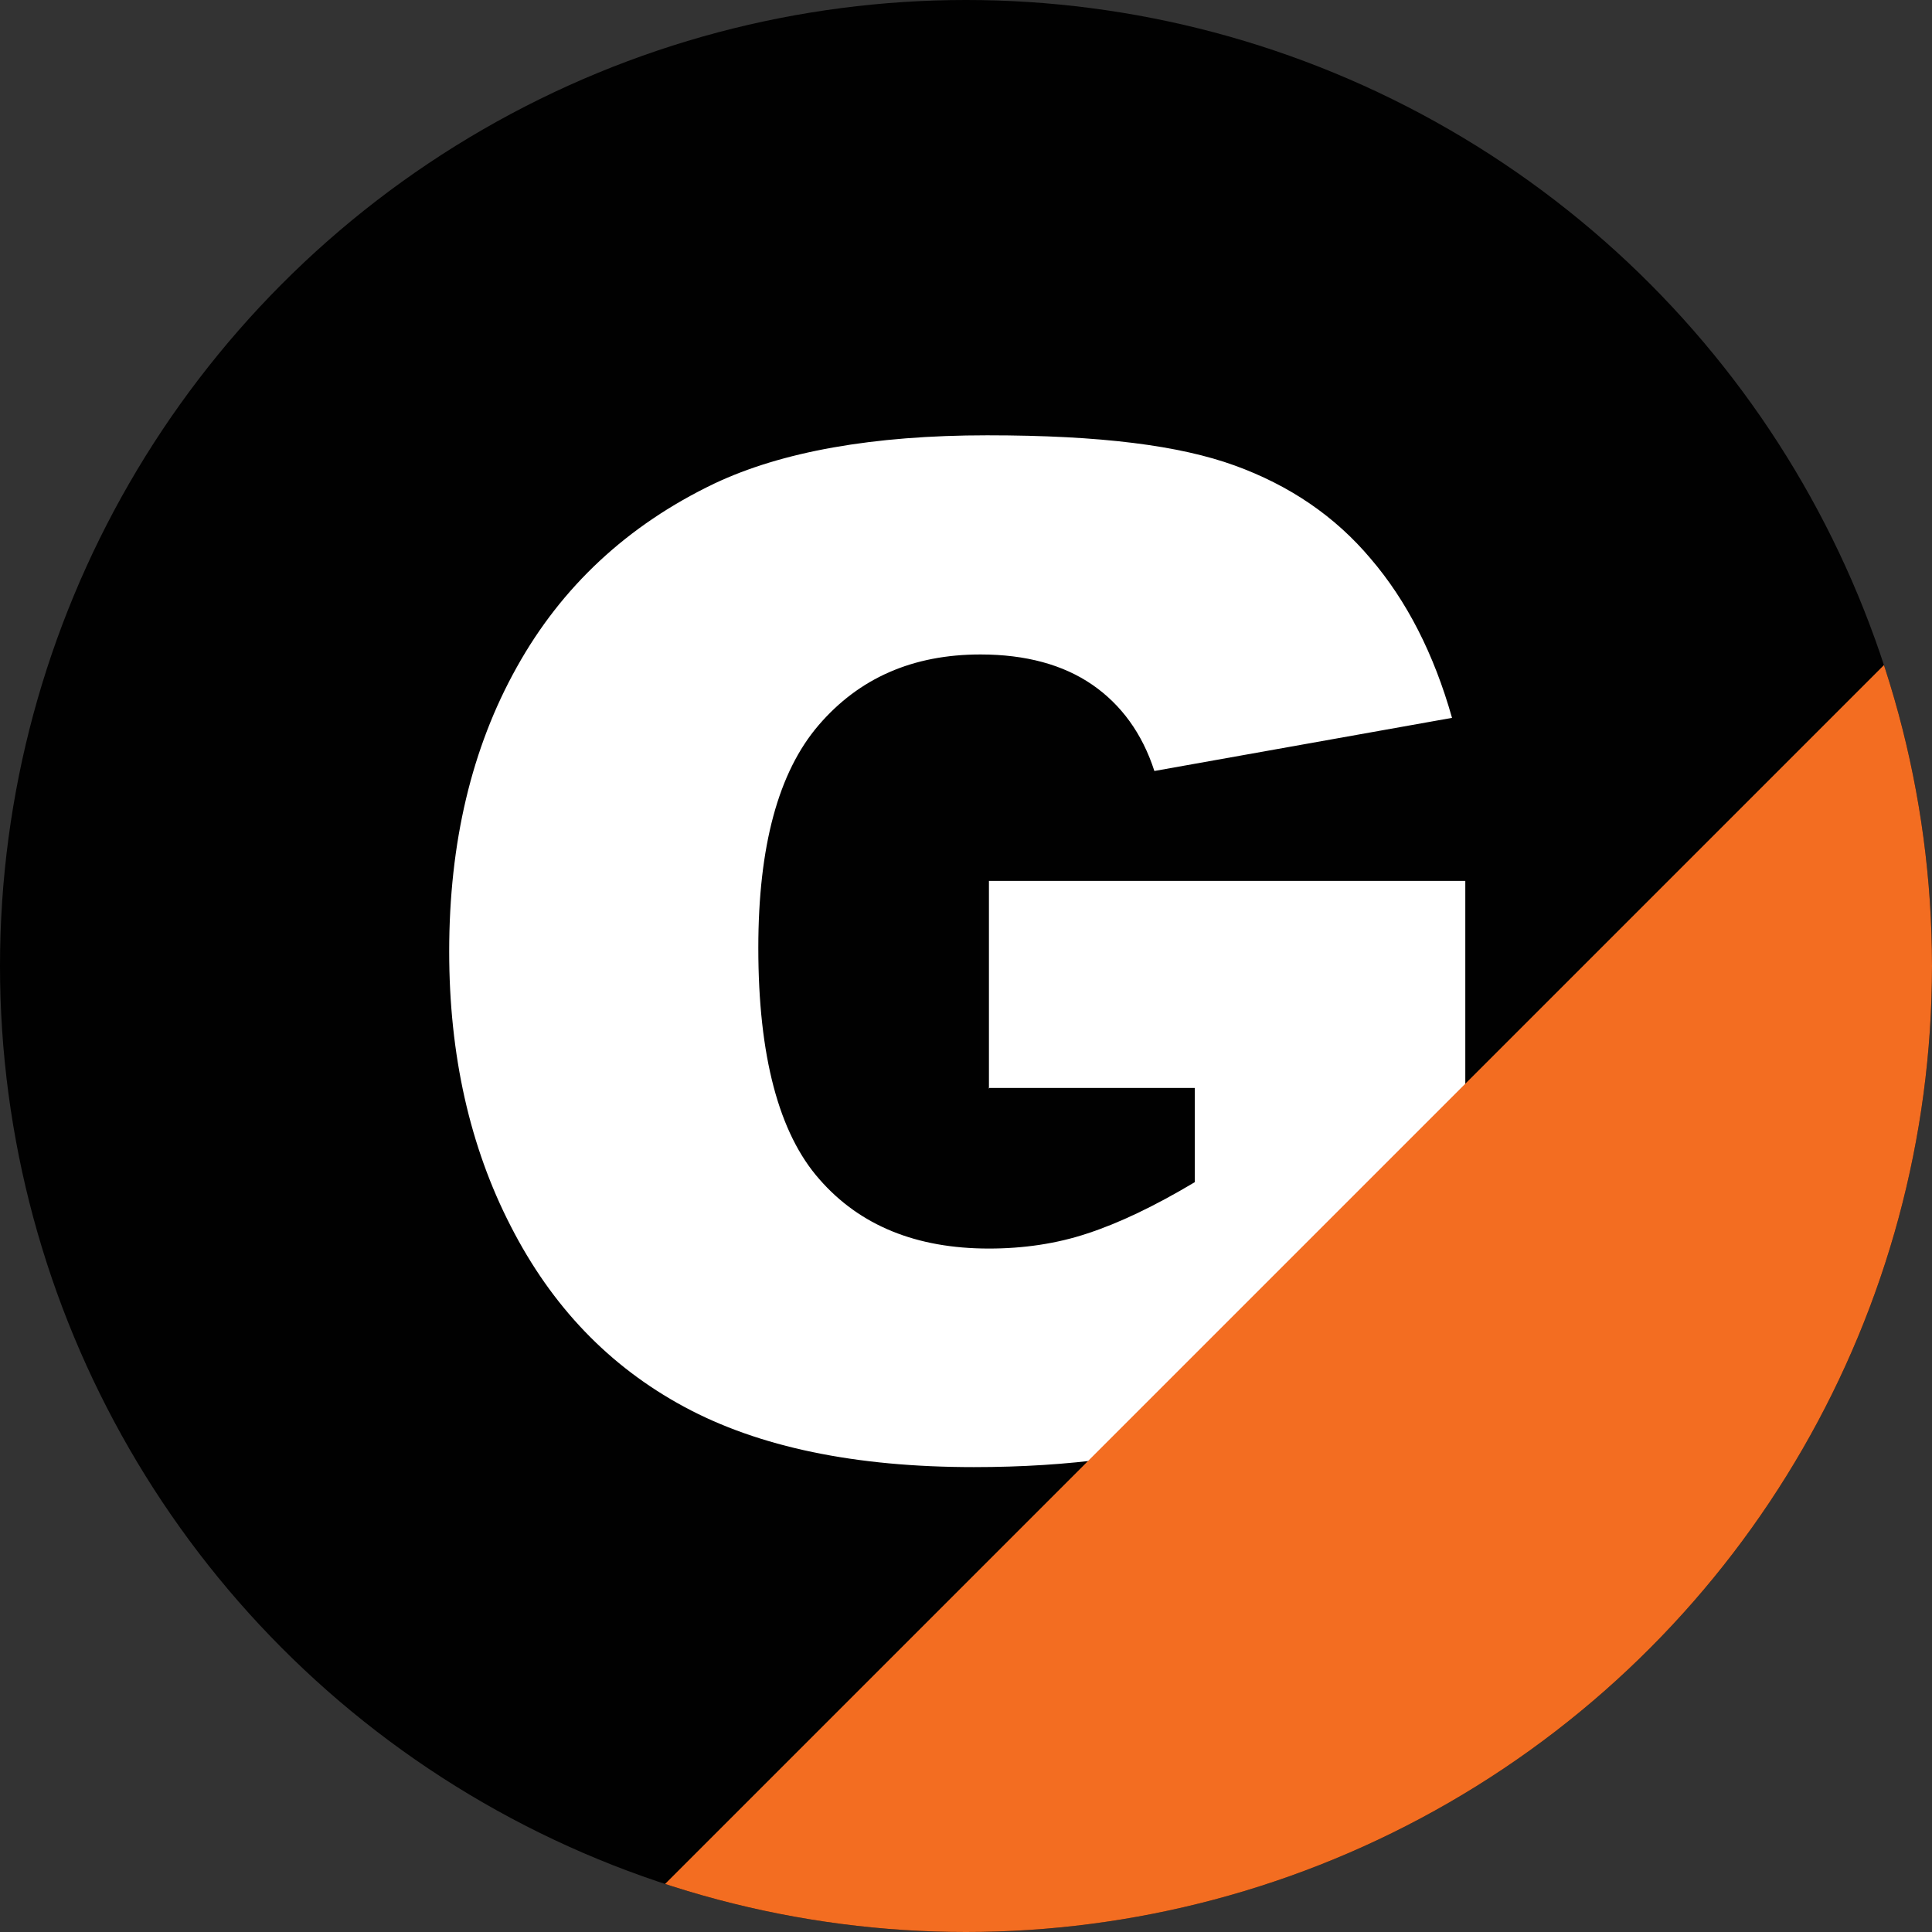
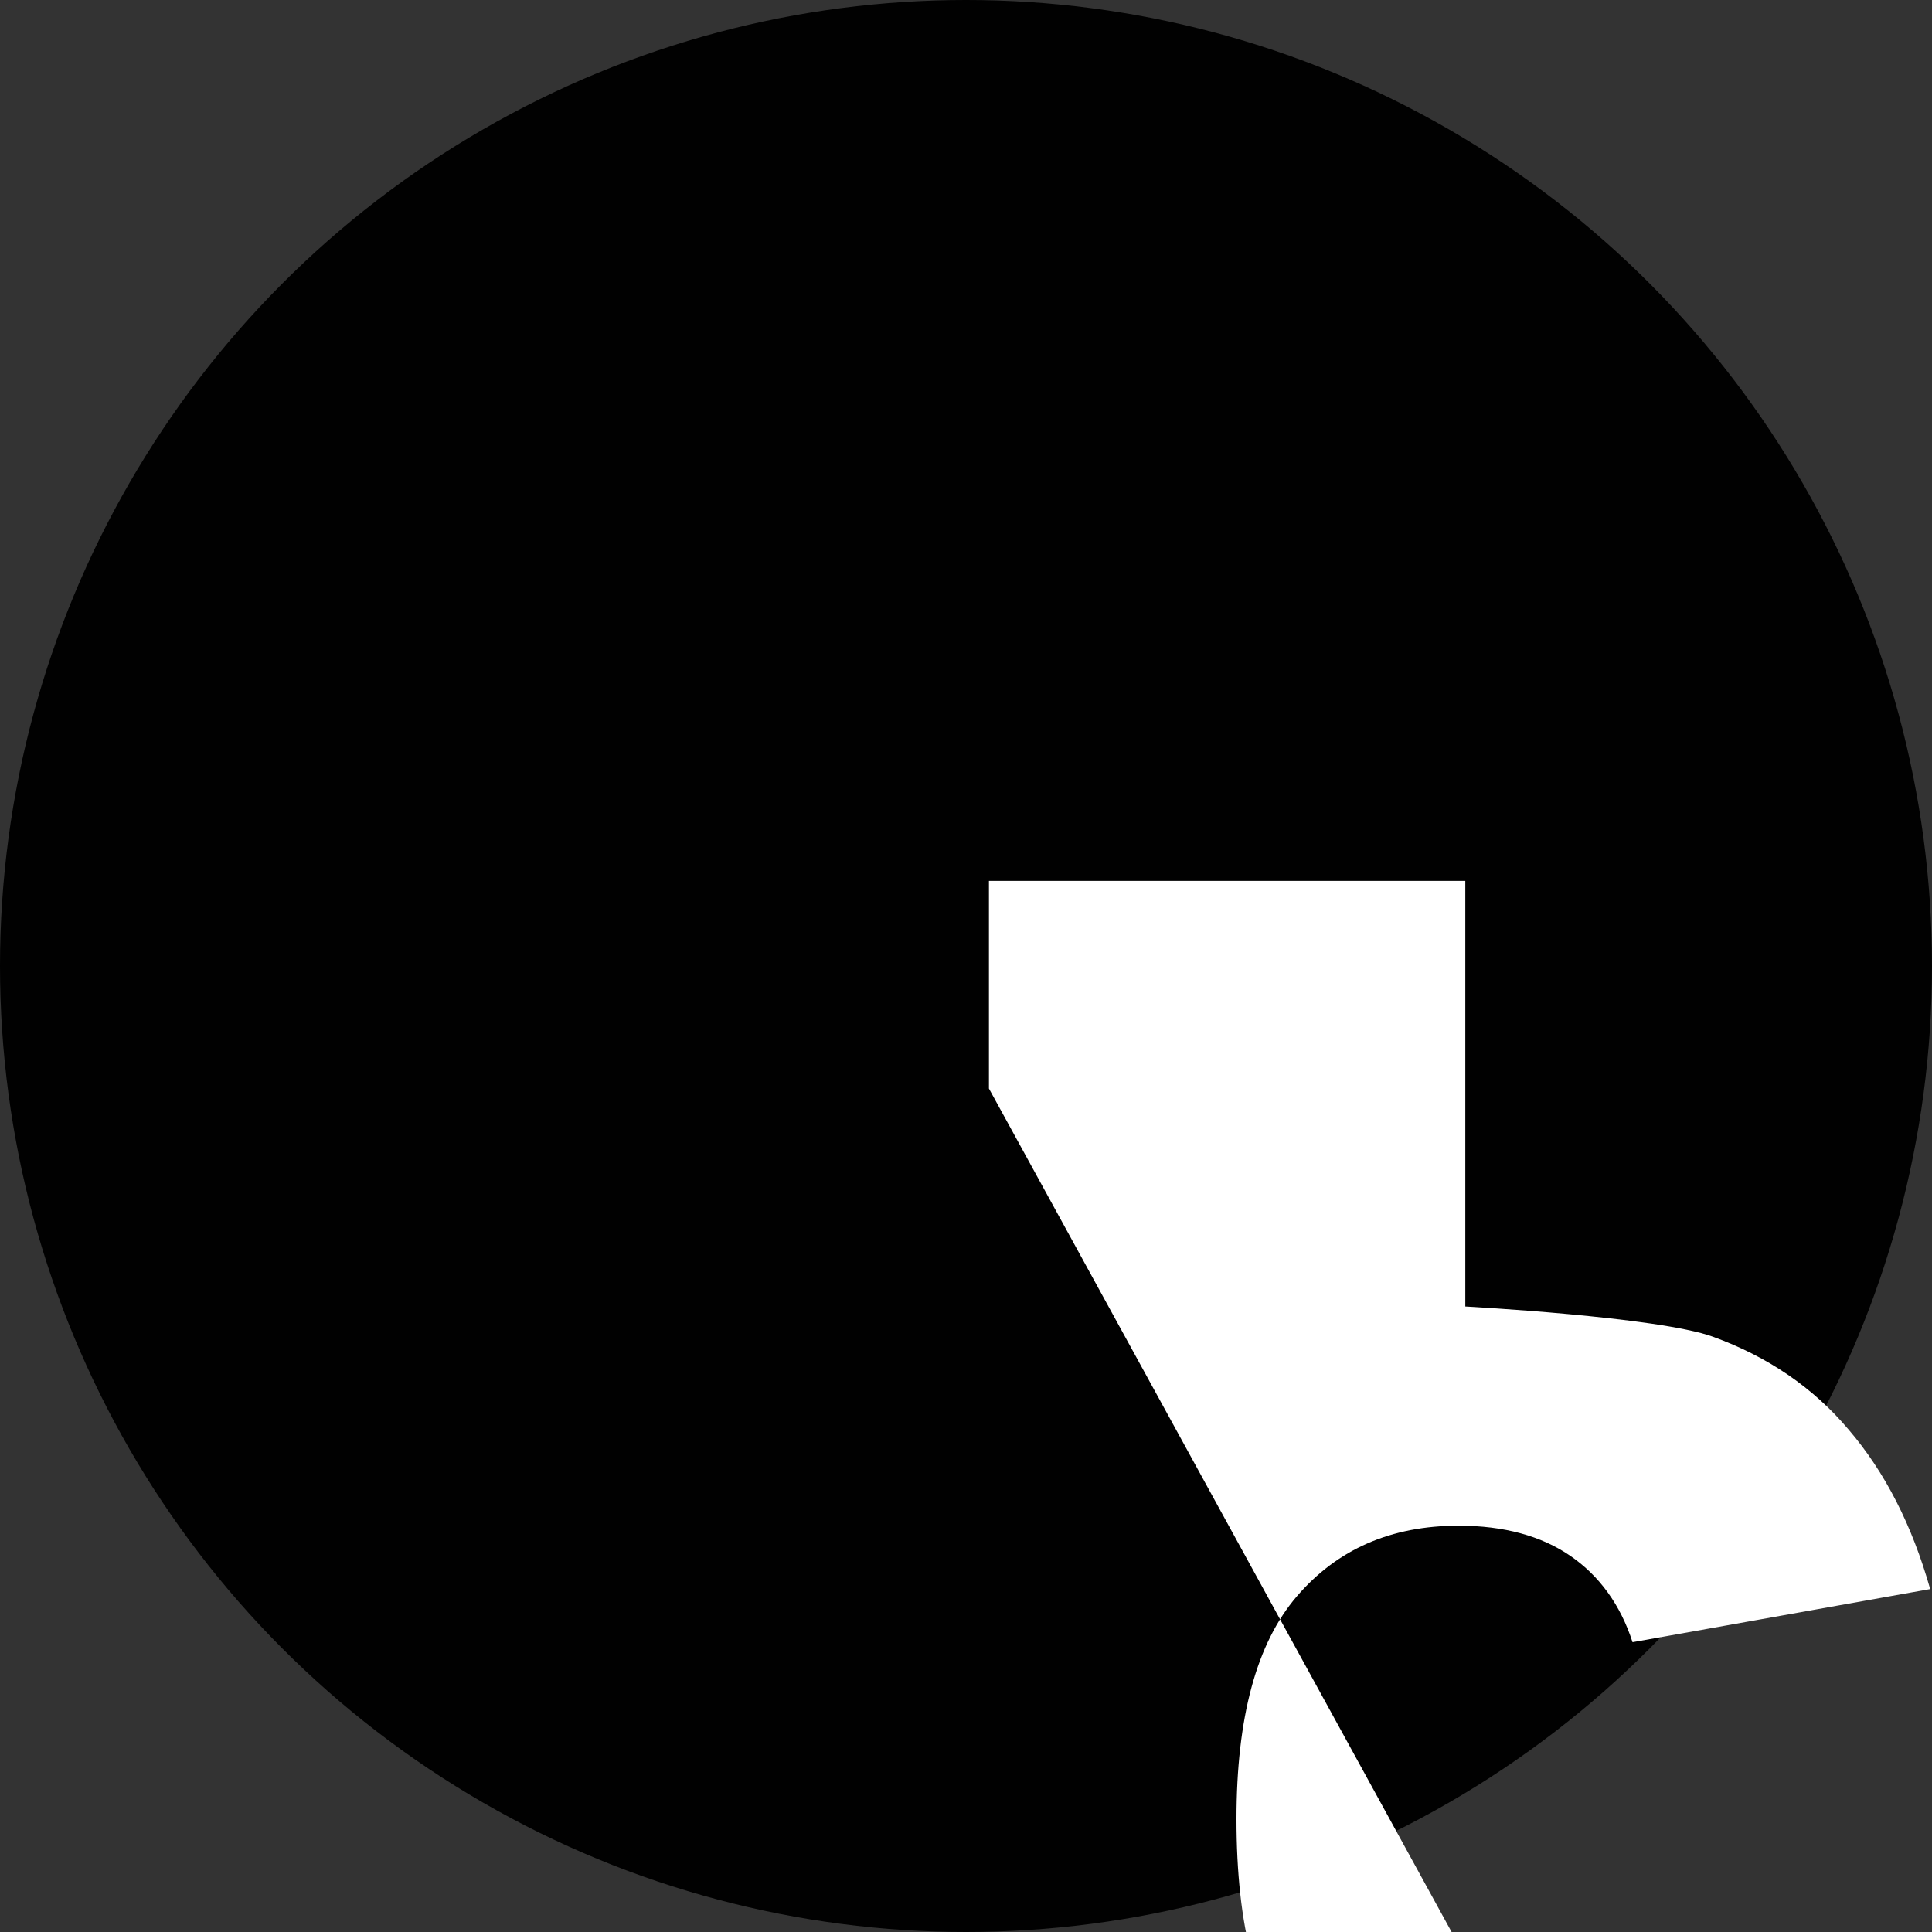
<svg xmlns="http://www.w3.org/2000/svg" id="Layer_1" data-name="Layer 1" viewBox="0 0 32 32">
  <rect x="0" y="0" width="32" height="32" fill="#333333" stroke="none" />
  <defs>
    <style>
      .cls-1 {
        fill: #fff;
      }

      .cls-2 {
        fill: none;
      }

      .cls-3 {
        fill: #010101;
      }

      .cls-4 {
        clip-path: url(#clippath);
      }

      .cls-5 {
        fill: #f36d21;
      }
    </style>
    <clipPath id="clippath">
      <circle class="cls-2" cx="16" cy="16" r="16" />
    </clipPath>
  </defs>
  <circle class="cls-3" cx="16" cy="16" r="16" />
-   <path class="cls-1" d="M16.38,18.03v-3.44h7.89v7.05c-1.51,1.03-2.85,1.73-4.01,2.1-1.16.37-2.54.56-4.13.56-1.96,0-3.56-.33-4.8-1-1.24-.67-2.19-1.66-2.87-2.99-.68-1.32-1.02-2.84-1.02-4.55,0-1.8.37-3.37,1.12-4.71.74-1.33,1.83-2.35,3.27-3.04,1.12-.53,2.63-.8,4.52-.8s3.19.17,4.1.5c.91.33,1.66.84,2.25,1.54.6.7,1.05,1.58,1.35,2.64l-4.93.88c-.2-.62-.55-1.1-1.03-1.43-.48-.33-1.1-.5-1.85-.5-1.12,0-2.01.39-2.68,1.17-.67.78-1,2.01-1,3.69,0,1.79.34,3.07,1.01,3.83.67.77,1.61,1.15,2.81,1.15.57,0,1.12-.08,1.63-.25.52-.17,1.11-.45,1.78-.85v-1.56h-3.42Z" />
+   <path class="cls-1" d="M16.38,18.03v-3.44h7.89v7.05s3.19.17,4.1.5c.91.33,1.66.84,2.25,1.54.6.7,1.05,1.58,1.35,2.64l-4.93.88c-.2-.62-.55-1.1-1.03-1.43-.48-.33-1.1-.5-1.85-.5-1.12,0-2.01.39-2.68,1.17-.67.78-1,2.01-1,3.69,0,1.79.34,3.07,1.01,3.83.67.77,1.61,1.15,2.81,1.15.57,0,1.12-.08,1.63-.25.52-.17,1.11-.45,1.78-.85v-1.56h-3.42Z" />
  <g class="cls-4">
-     <polygon class="cls-5" points="32 10.22 10.22 32 32 32 32 10.22" />
-   </g>
+     </g>
</svg>